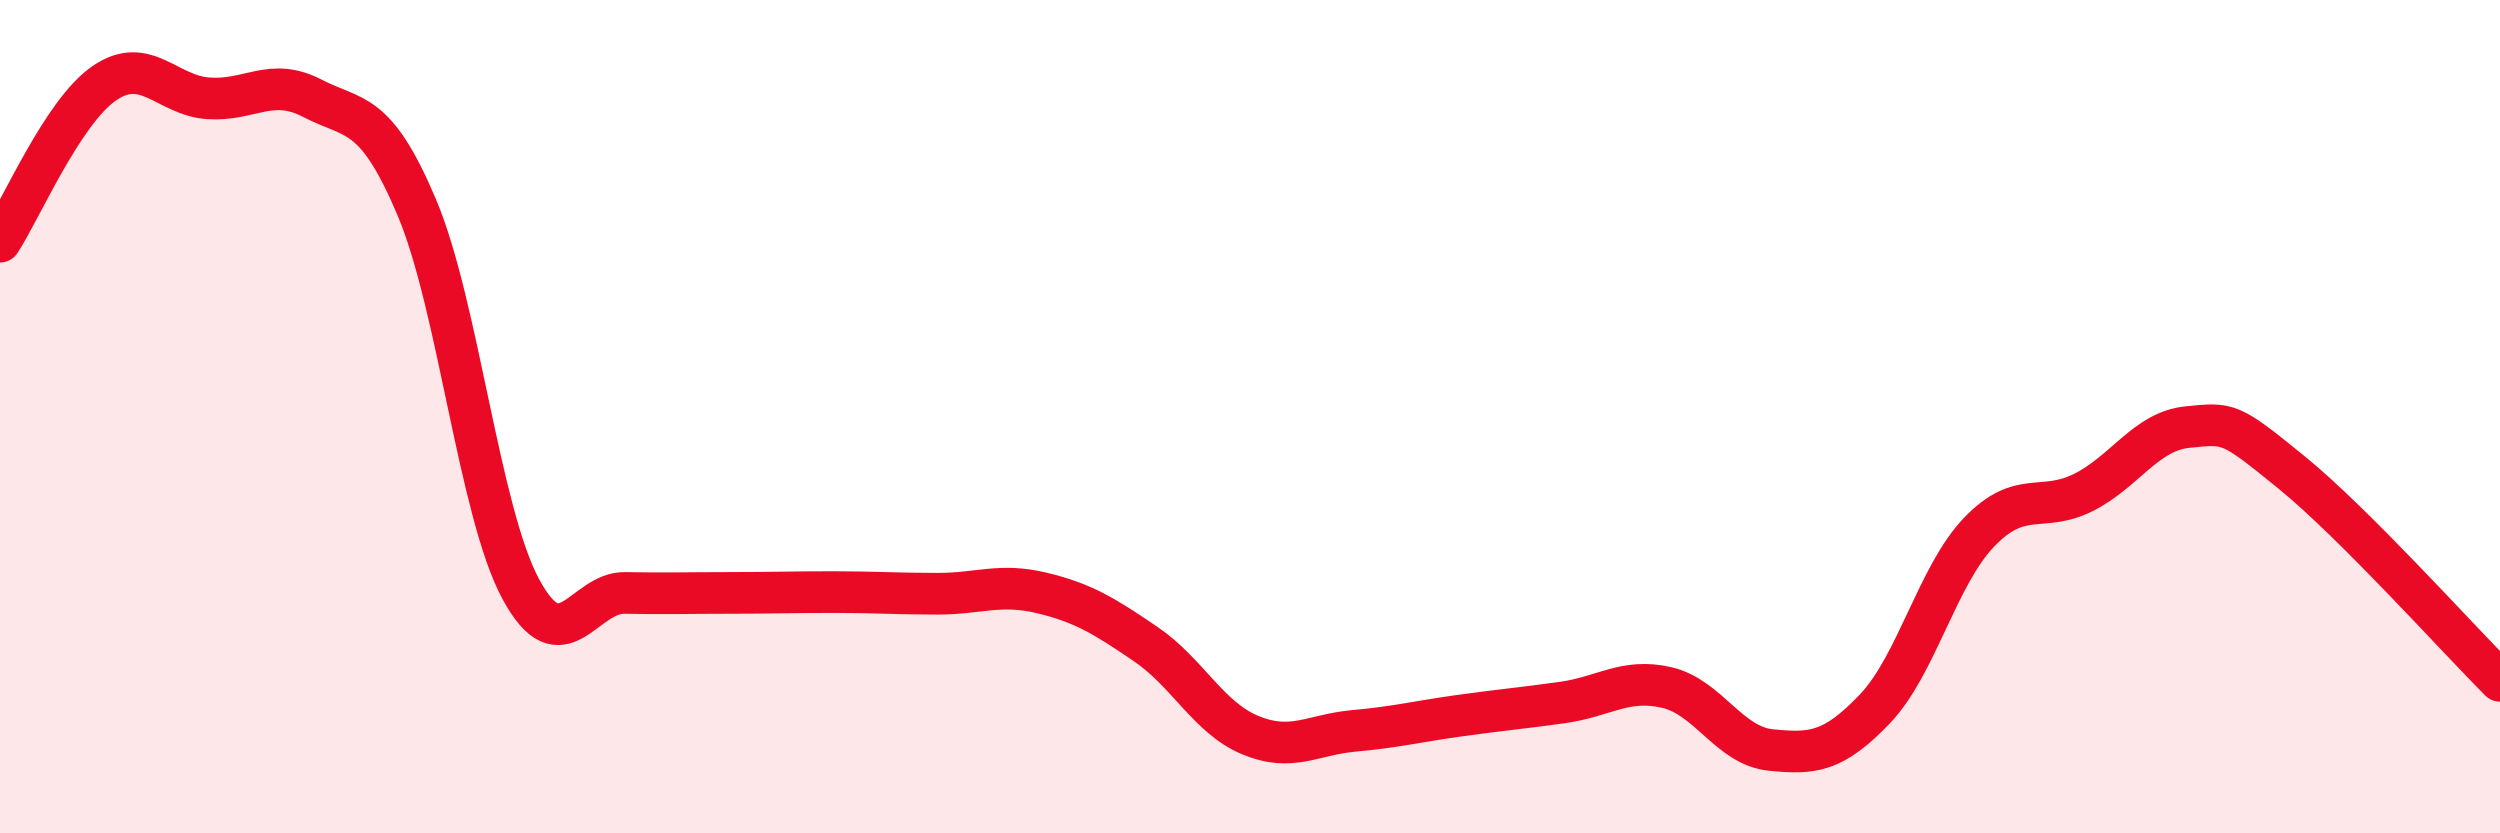
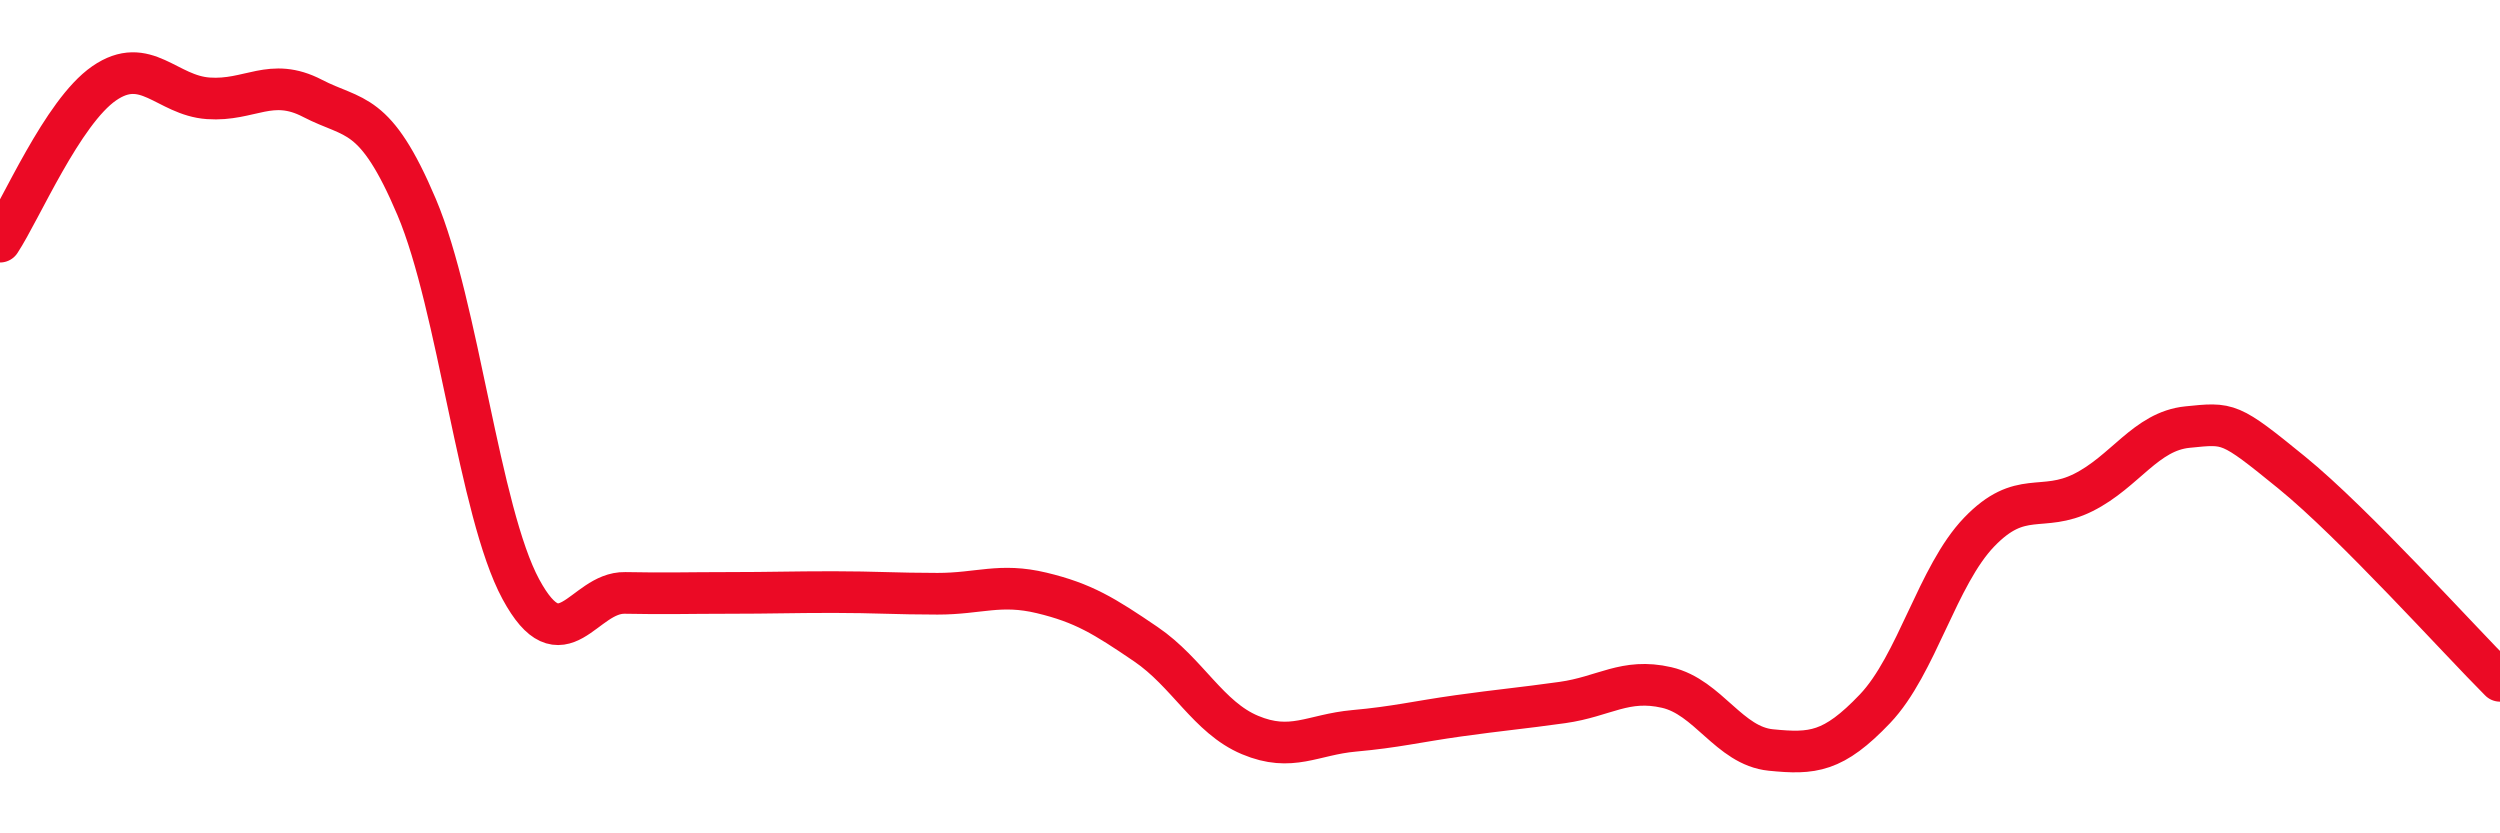
<svg xmlns="http://www.w3.org/2000/svg" width="60" height="20" viewBox="0 0 60 20">
-   <path d="M 0,5.8 C 0.5,5.04 1.5,2.69 2.5,2 C 3.5,1.31 4,2.29 5,2.36 C 6,2.43 6.5,1.84 7.5,2.36 C 8.5,2.88 9,2.61 10,4.97 C 11,7.33 11.5,12.29 12.5,14.14 C 13.5,15.99 14,14.21 15,14.23 C 16,14.25 16.5,14.23 17.5,14.23 C 18.5,14.23 19,14.21 20,14.21 C 21,14.21 21.5,14.25 22.5,14.25 C 23.5,14.25 24,13.99 25,14.23 C 26,14.47 26.5,14.78 27.5,15.46 C 28.5,16.14 29,17.22 30,17.64 C 31,18.06 31.5,17.63 32.5,17.54 C 33.5,17.45 34,17.32 35,17.18 C 36,17.04 36.5,17 37.5,16.86 C 38.5,16.72 39,16.27 40,16.5 C 41,16.73 41.5,17.9 42.5,18 C 43.5,18.1 44,18.06 45,17.01 C 46,15.96 46.5,13.81 47.5,12.77 C 48.5,11.73 49,12.32 50,11.82 C 51,11.32 51.5,10.35 52.5,10.25 C 53.5,10.15 53.5,10.12 55,11.34 C 56.5,12.56 59,15.34 60,16.34L60 20L0 20Z" fill="#EB0A25" opacity="0.1" stroke-linecap="round" stroke-linejoin="round" />
  <path d="M 0,5.8 C 0.5,5.04 1.5,2.69 2.5,2 C 3.5,1.31 4,2.29 5,2.36 C 6,2.43 6.5,1.84 7.5,2.36 C 8.5,2.88 9,2.61 10,4.97 C 11,7.33 11.5,12.29 12.5,14.14 C 13.5,15.99 14,14.21 15,14.23 C 16,14.25 16.5,14.23 17.5,14.23 C 18.5,14.23 19,14.21 20,14.21 C 21,14.21 21.5,14.25 22.5,14.25 C 23.5,14.25 24,13.99 25,14.23 C 26,14.47 26.5,14.78 27.5,15.46 C 28.5,16.14 29,17.22 30,17.64 C 31,18.06 31.5,17.63 32.5,17.54 C 33.5,17.45 34,17.32 35,17.18 C 36,17.04 36.5,17 37.5,16.86 C 38.5,16.72 39,16.27 40,16.5 C 41,16.73 41.5,17.9 42.5,18 C 43.5,18.1 44,18.06 45,17.01 C 46,15.96 46.5,13.81 47.5,12.77 C 48.5,11.73 49,12.32 50,11.82 C 51,11.32 51.5,10.35 52.5,10.25 C 53.5,10.15 53.5,10.12 55,11.34 C 56.5,12.56 59,15.34 60,16.34" stroke="#EB0A25" stroke-width="1" fill="none" stroke-linecap="round" stroke-linejoin="round" />
</svg>